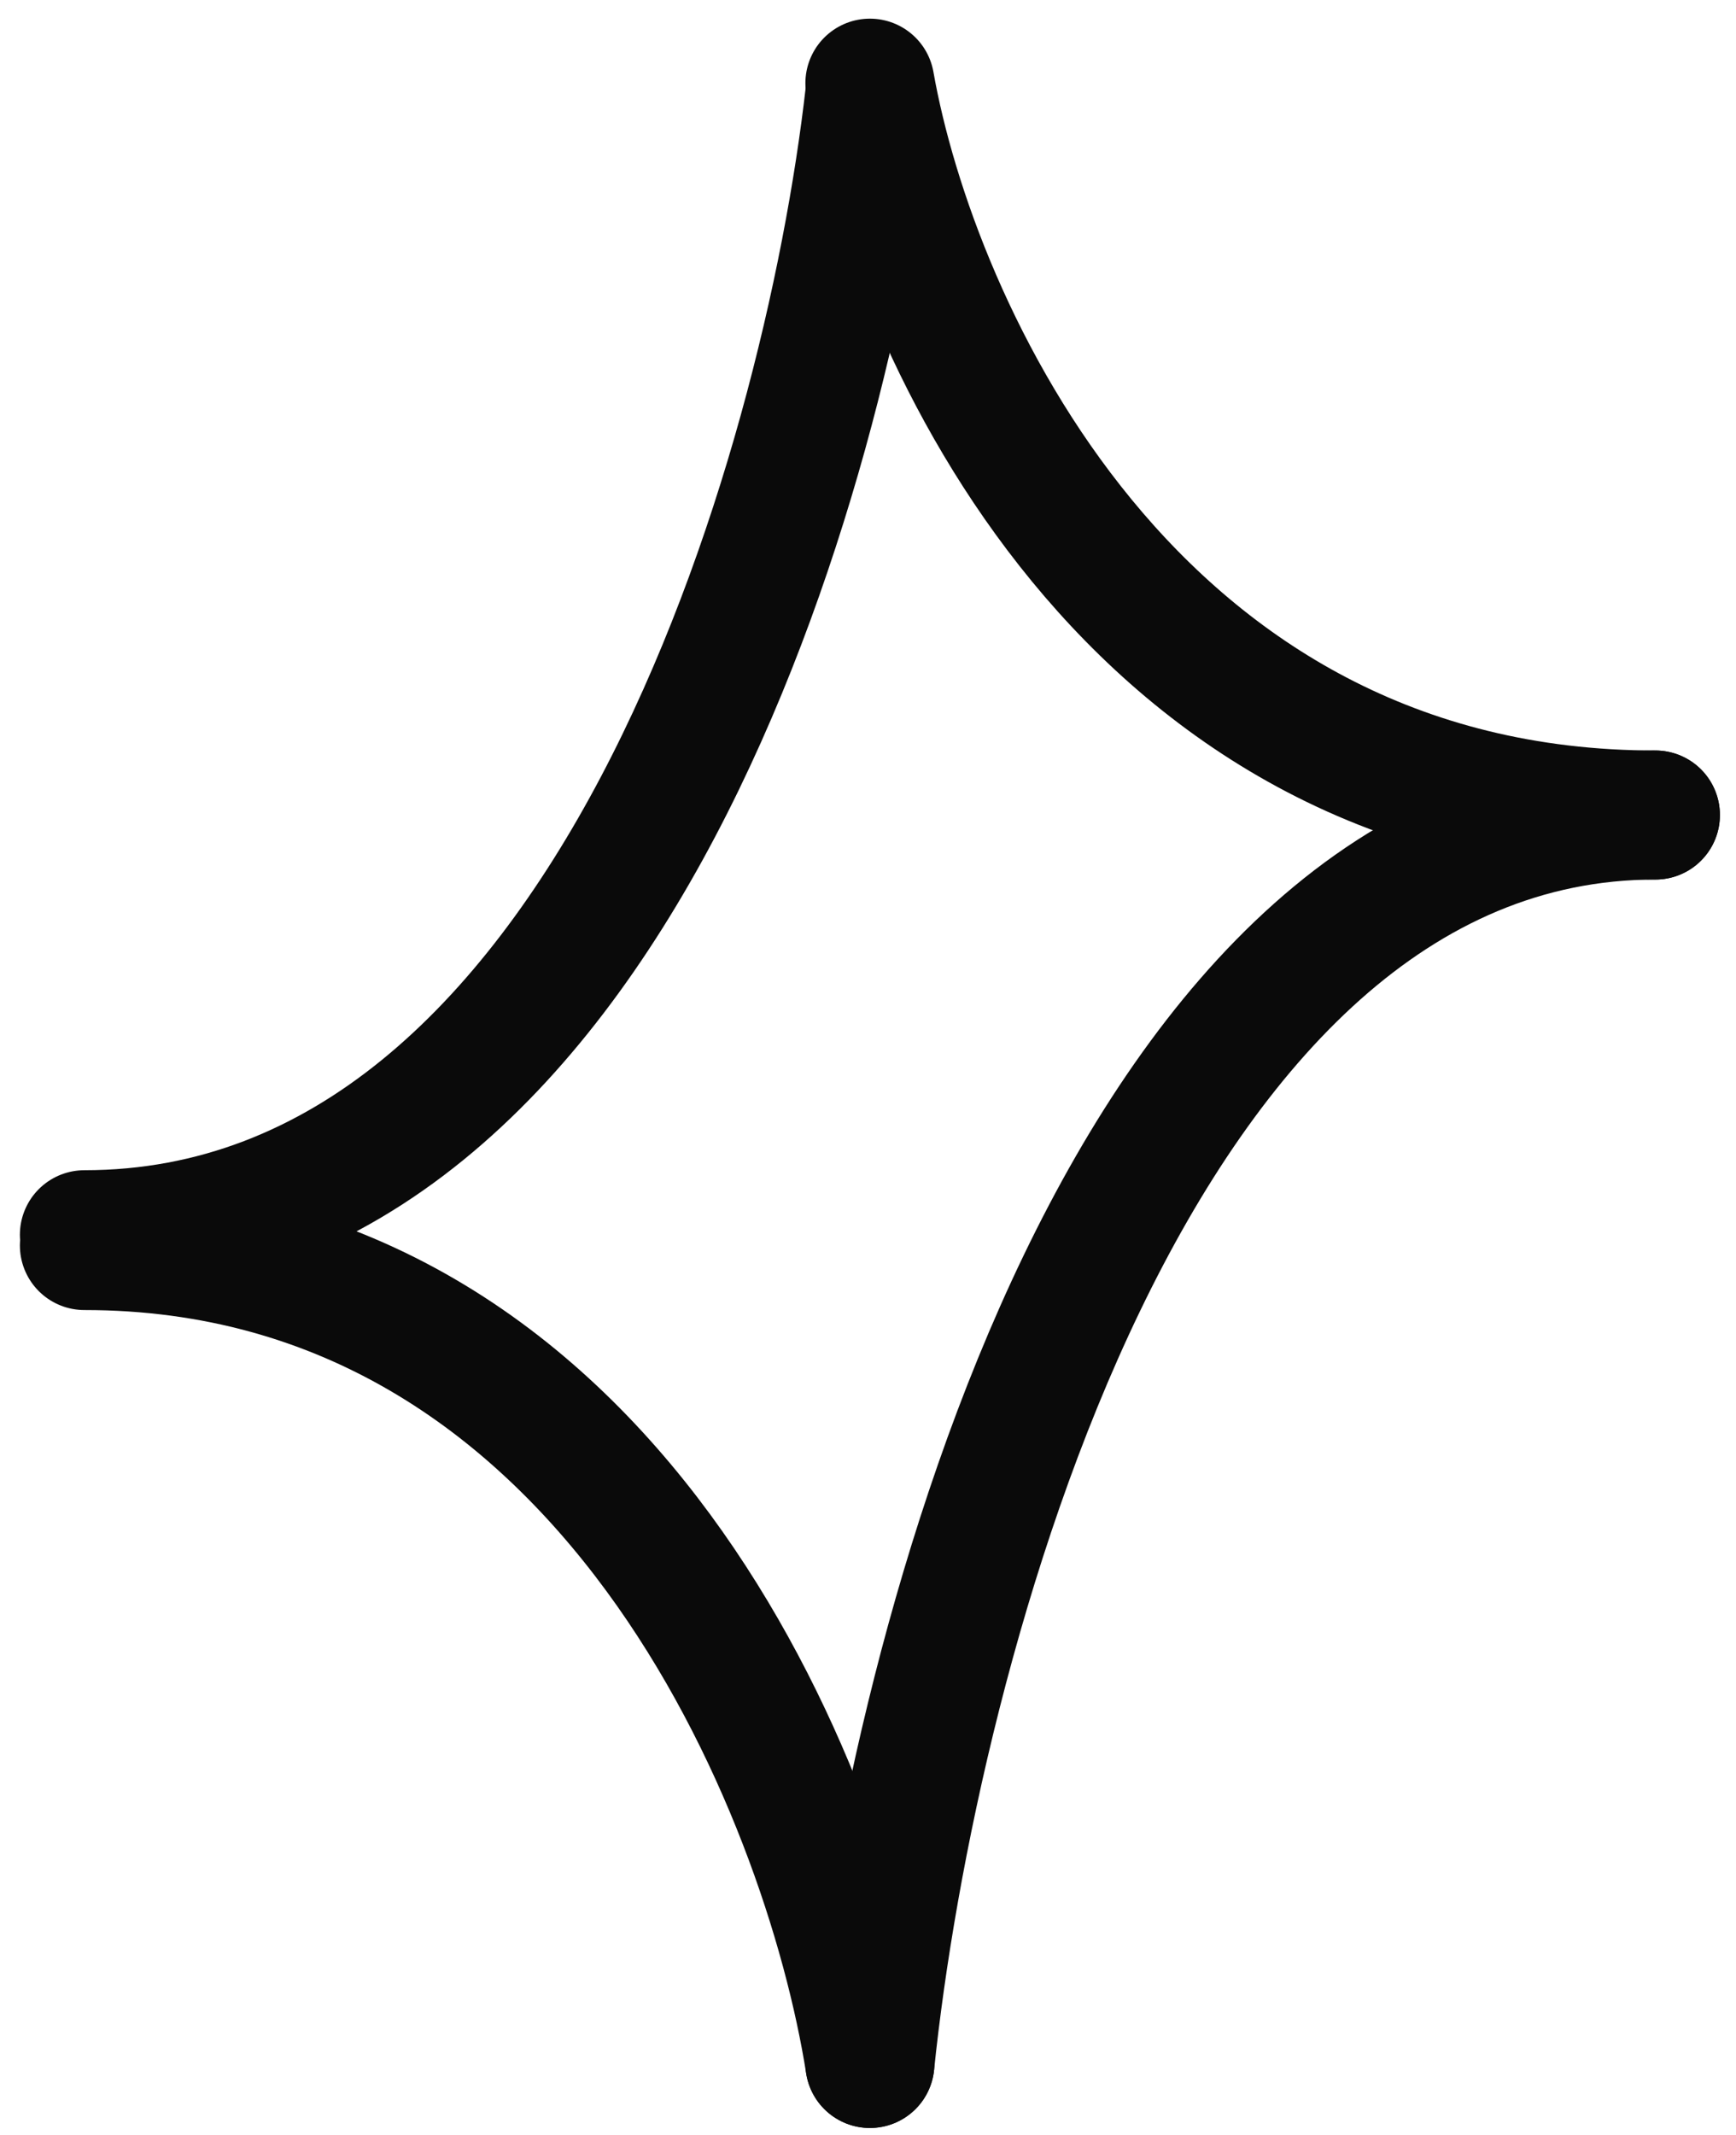
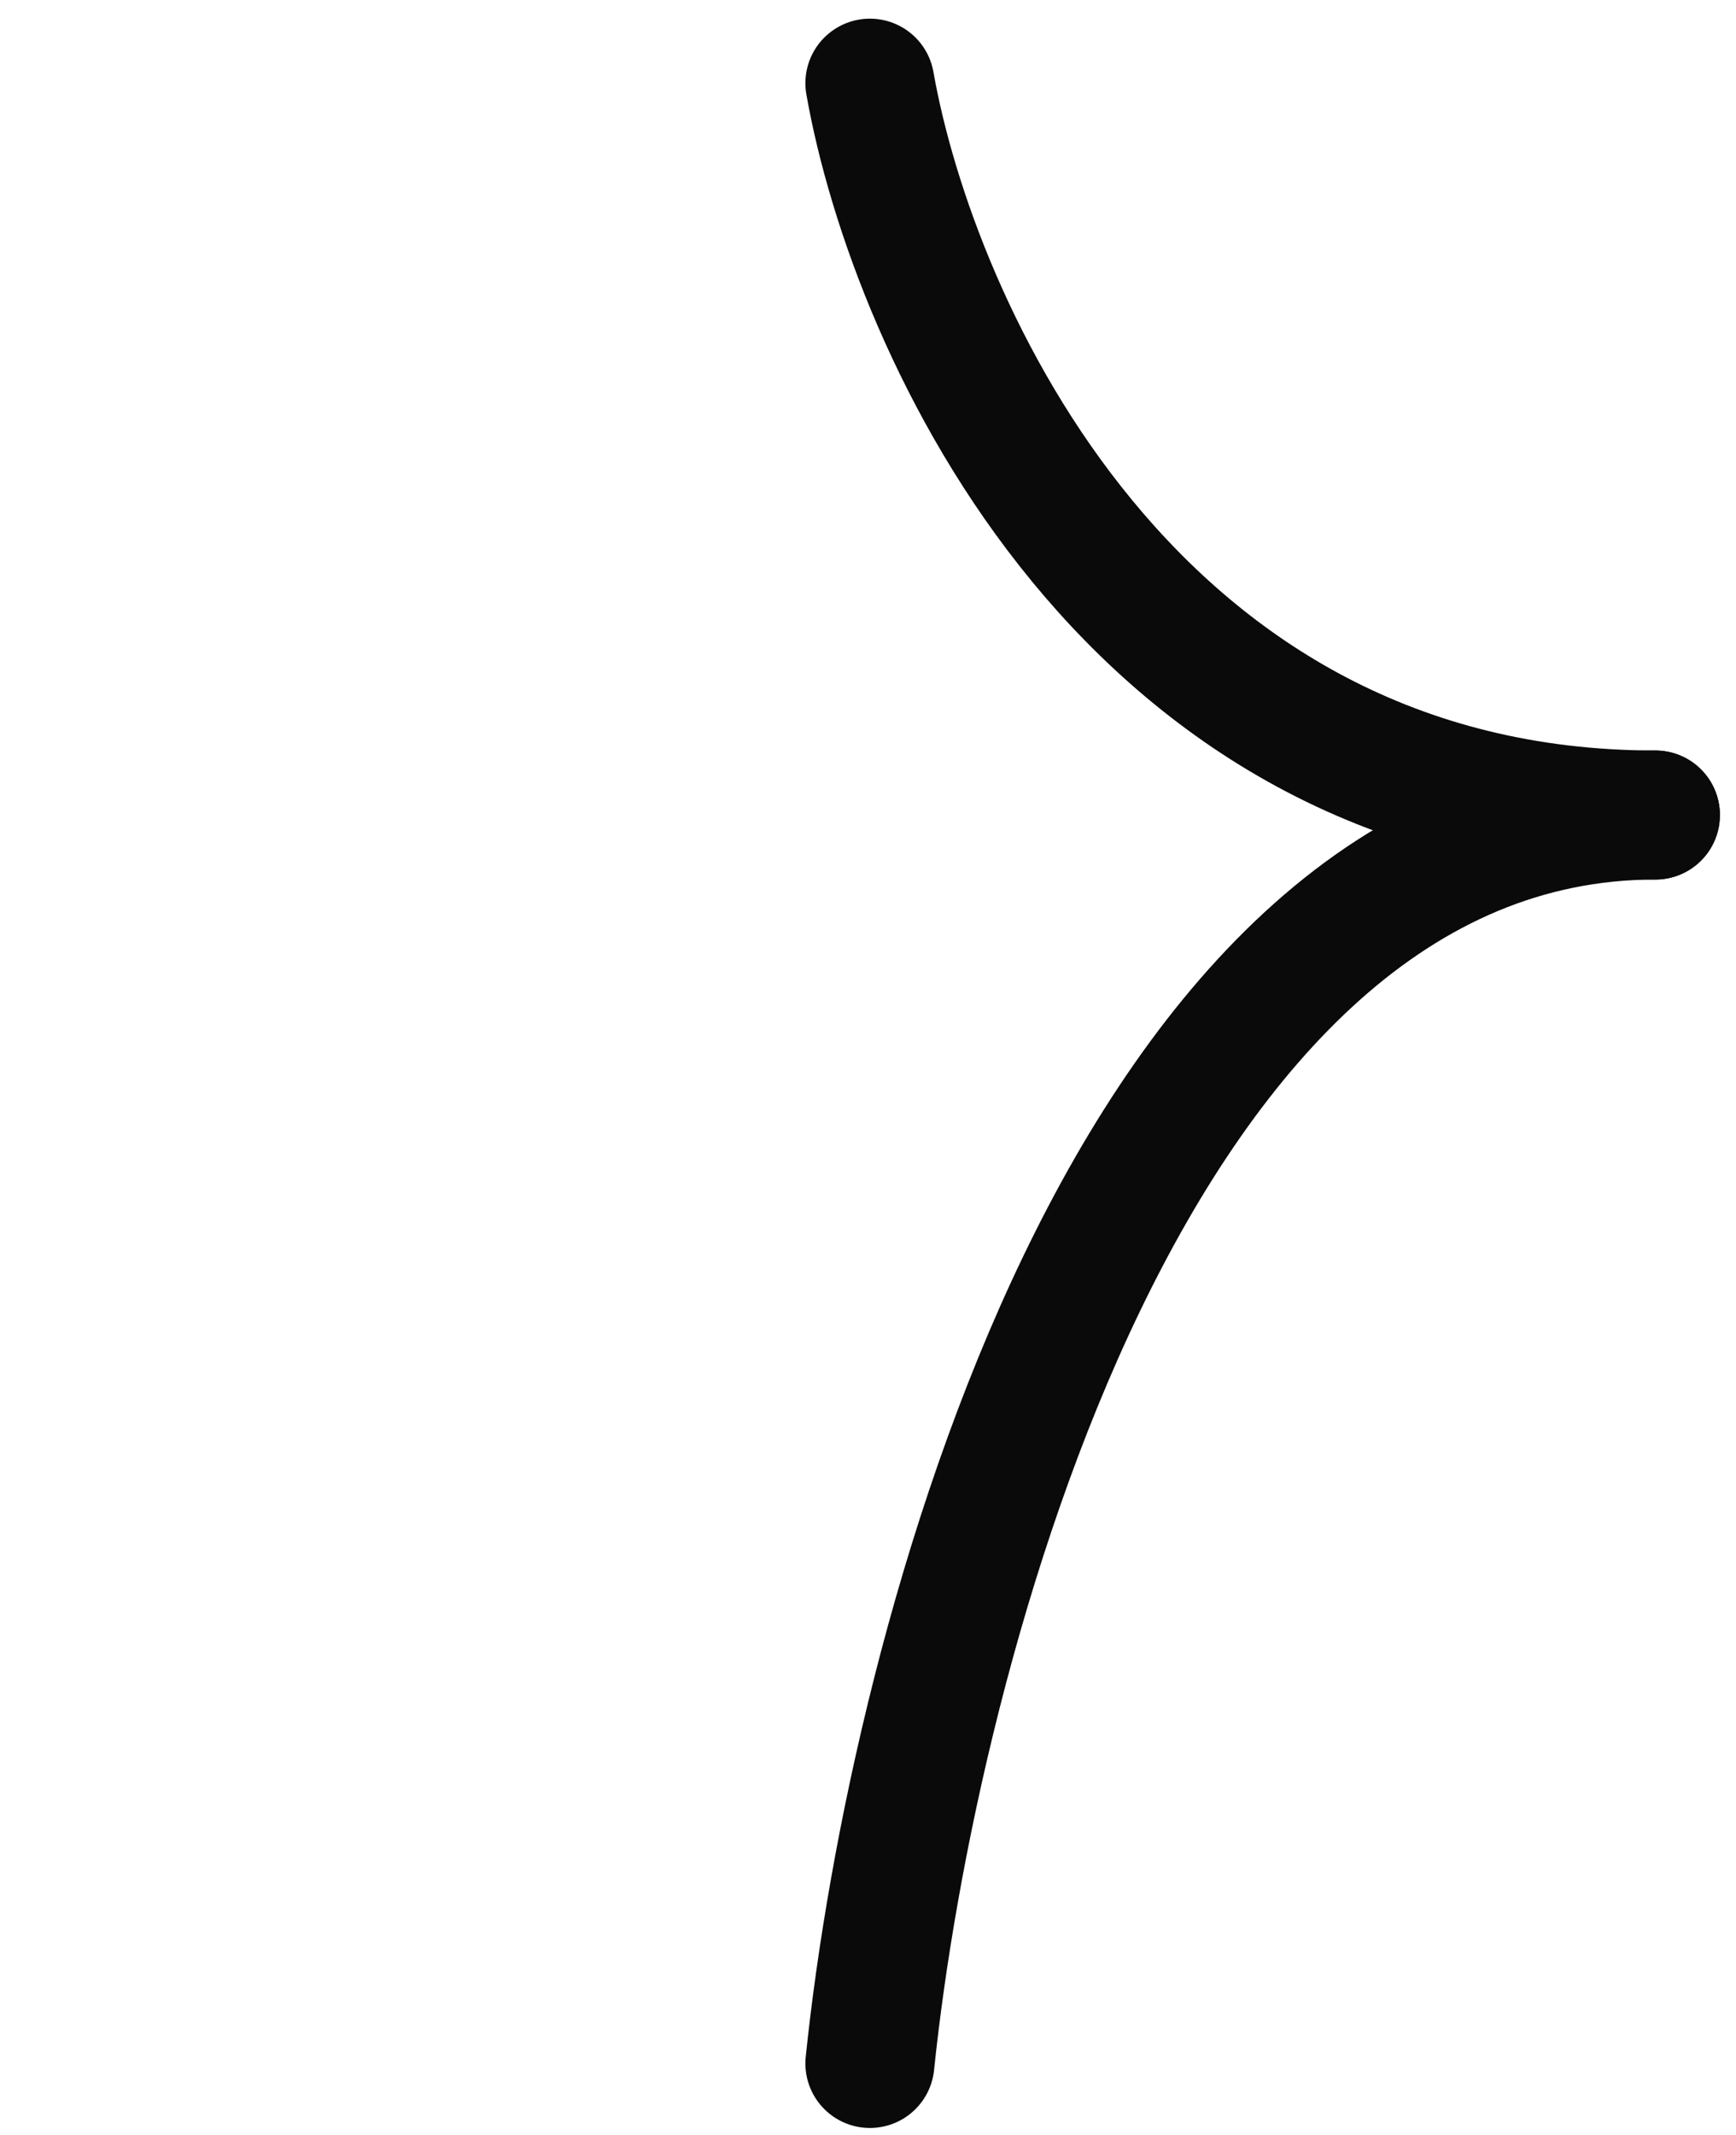
<svg xmlns="http://www.w3.org/2000/svg" width="74" height="91" viewBox="0 0 74 91" fill="none">
-   <path d="M37.081 4.004C35.246 20.21 25.981 52.623 3.598 52.623" stroke="#0A0A0A" stroke-width="5.5" stroke-linecap="round" />
  <path d="M37.081 87.941C38.915 70.206 48.18 34.735 70.564 34.735" stroke="#0A0A0A" stroke-width="5.5" stroke-linecap="round" />
  <path d="M37.081 3.545C38.915 13.942 48.18 34.735 70.564 34.735" stroke="#0A0A0A" stroke-width="5.5" stroke-linecap="round" />
-   <path d="M37.081 87.941C35.246 76.321 25.981 53.082 3.598 53.082" stroke="#0A0A0A" stroke-width="5.5" stroke-linecap="round" />
</svg>